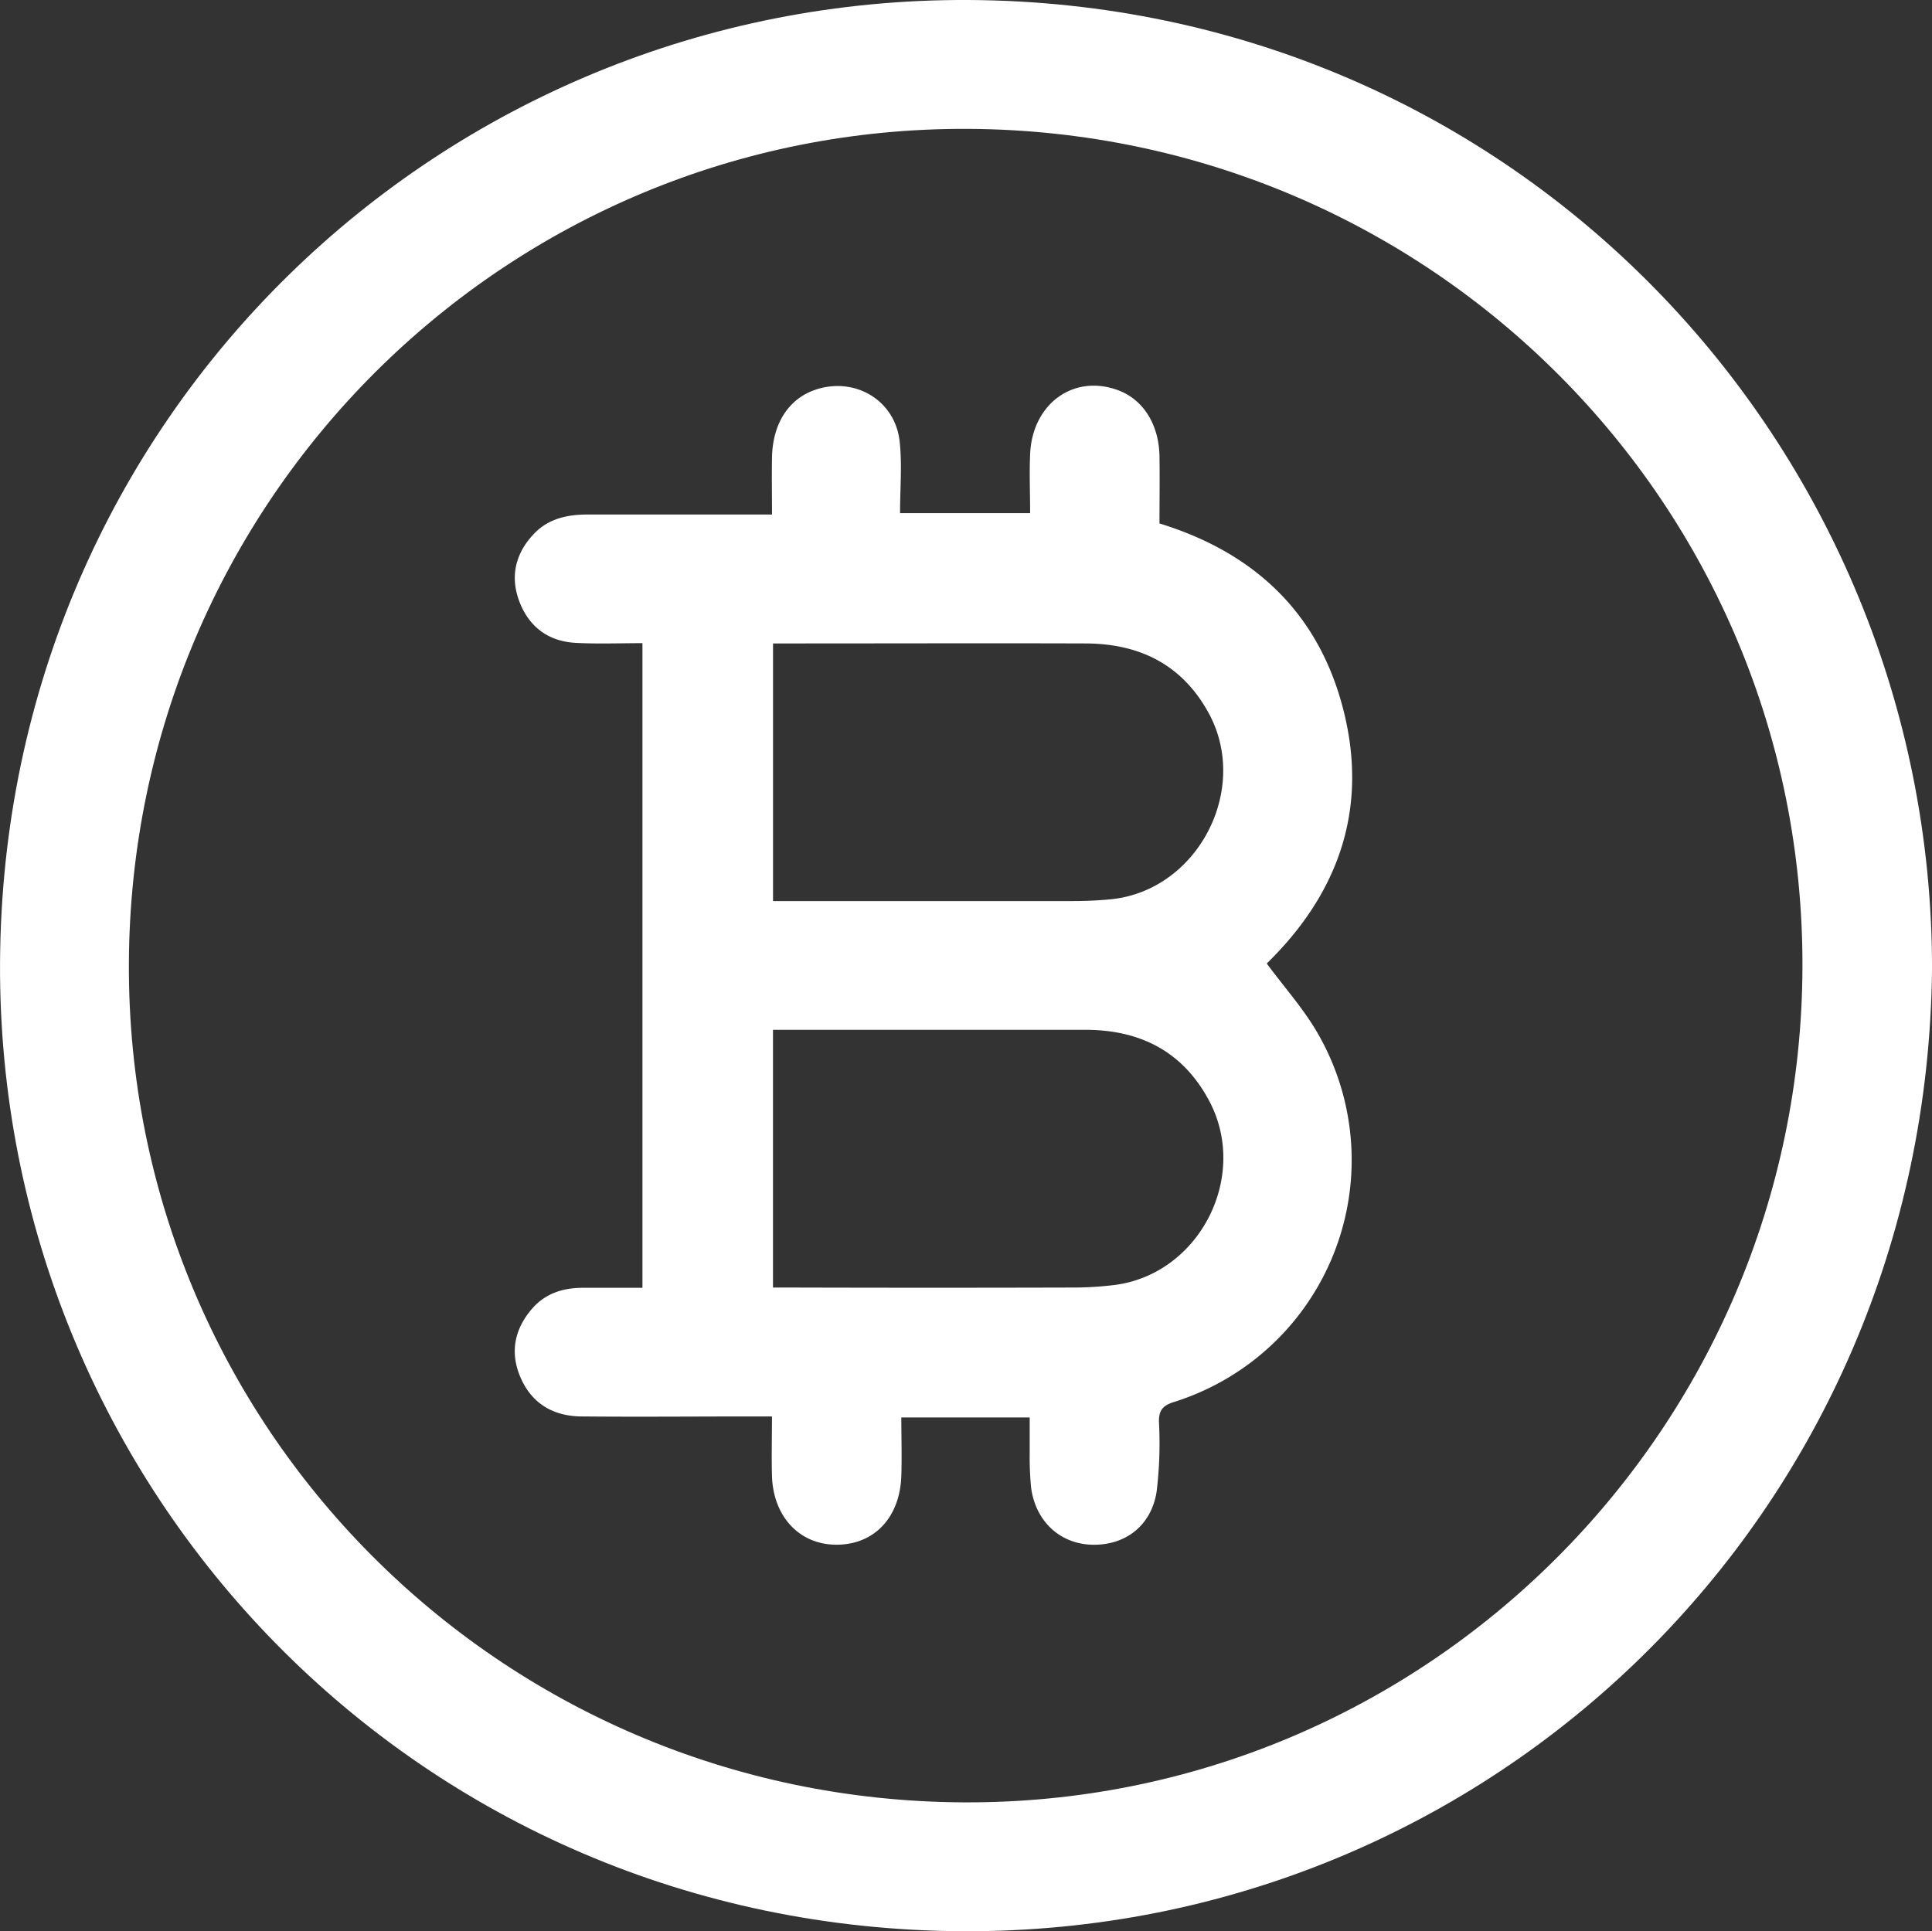
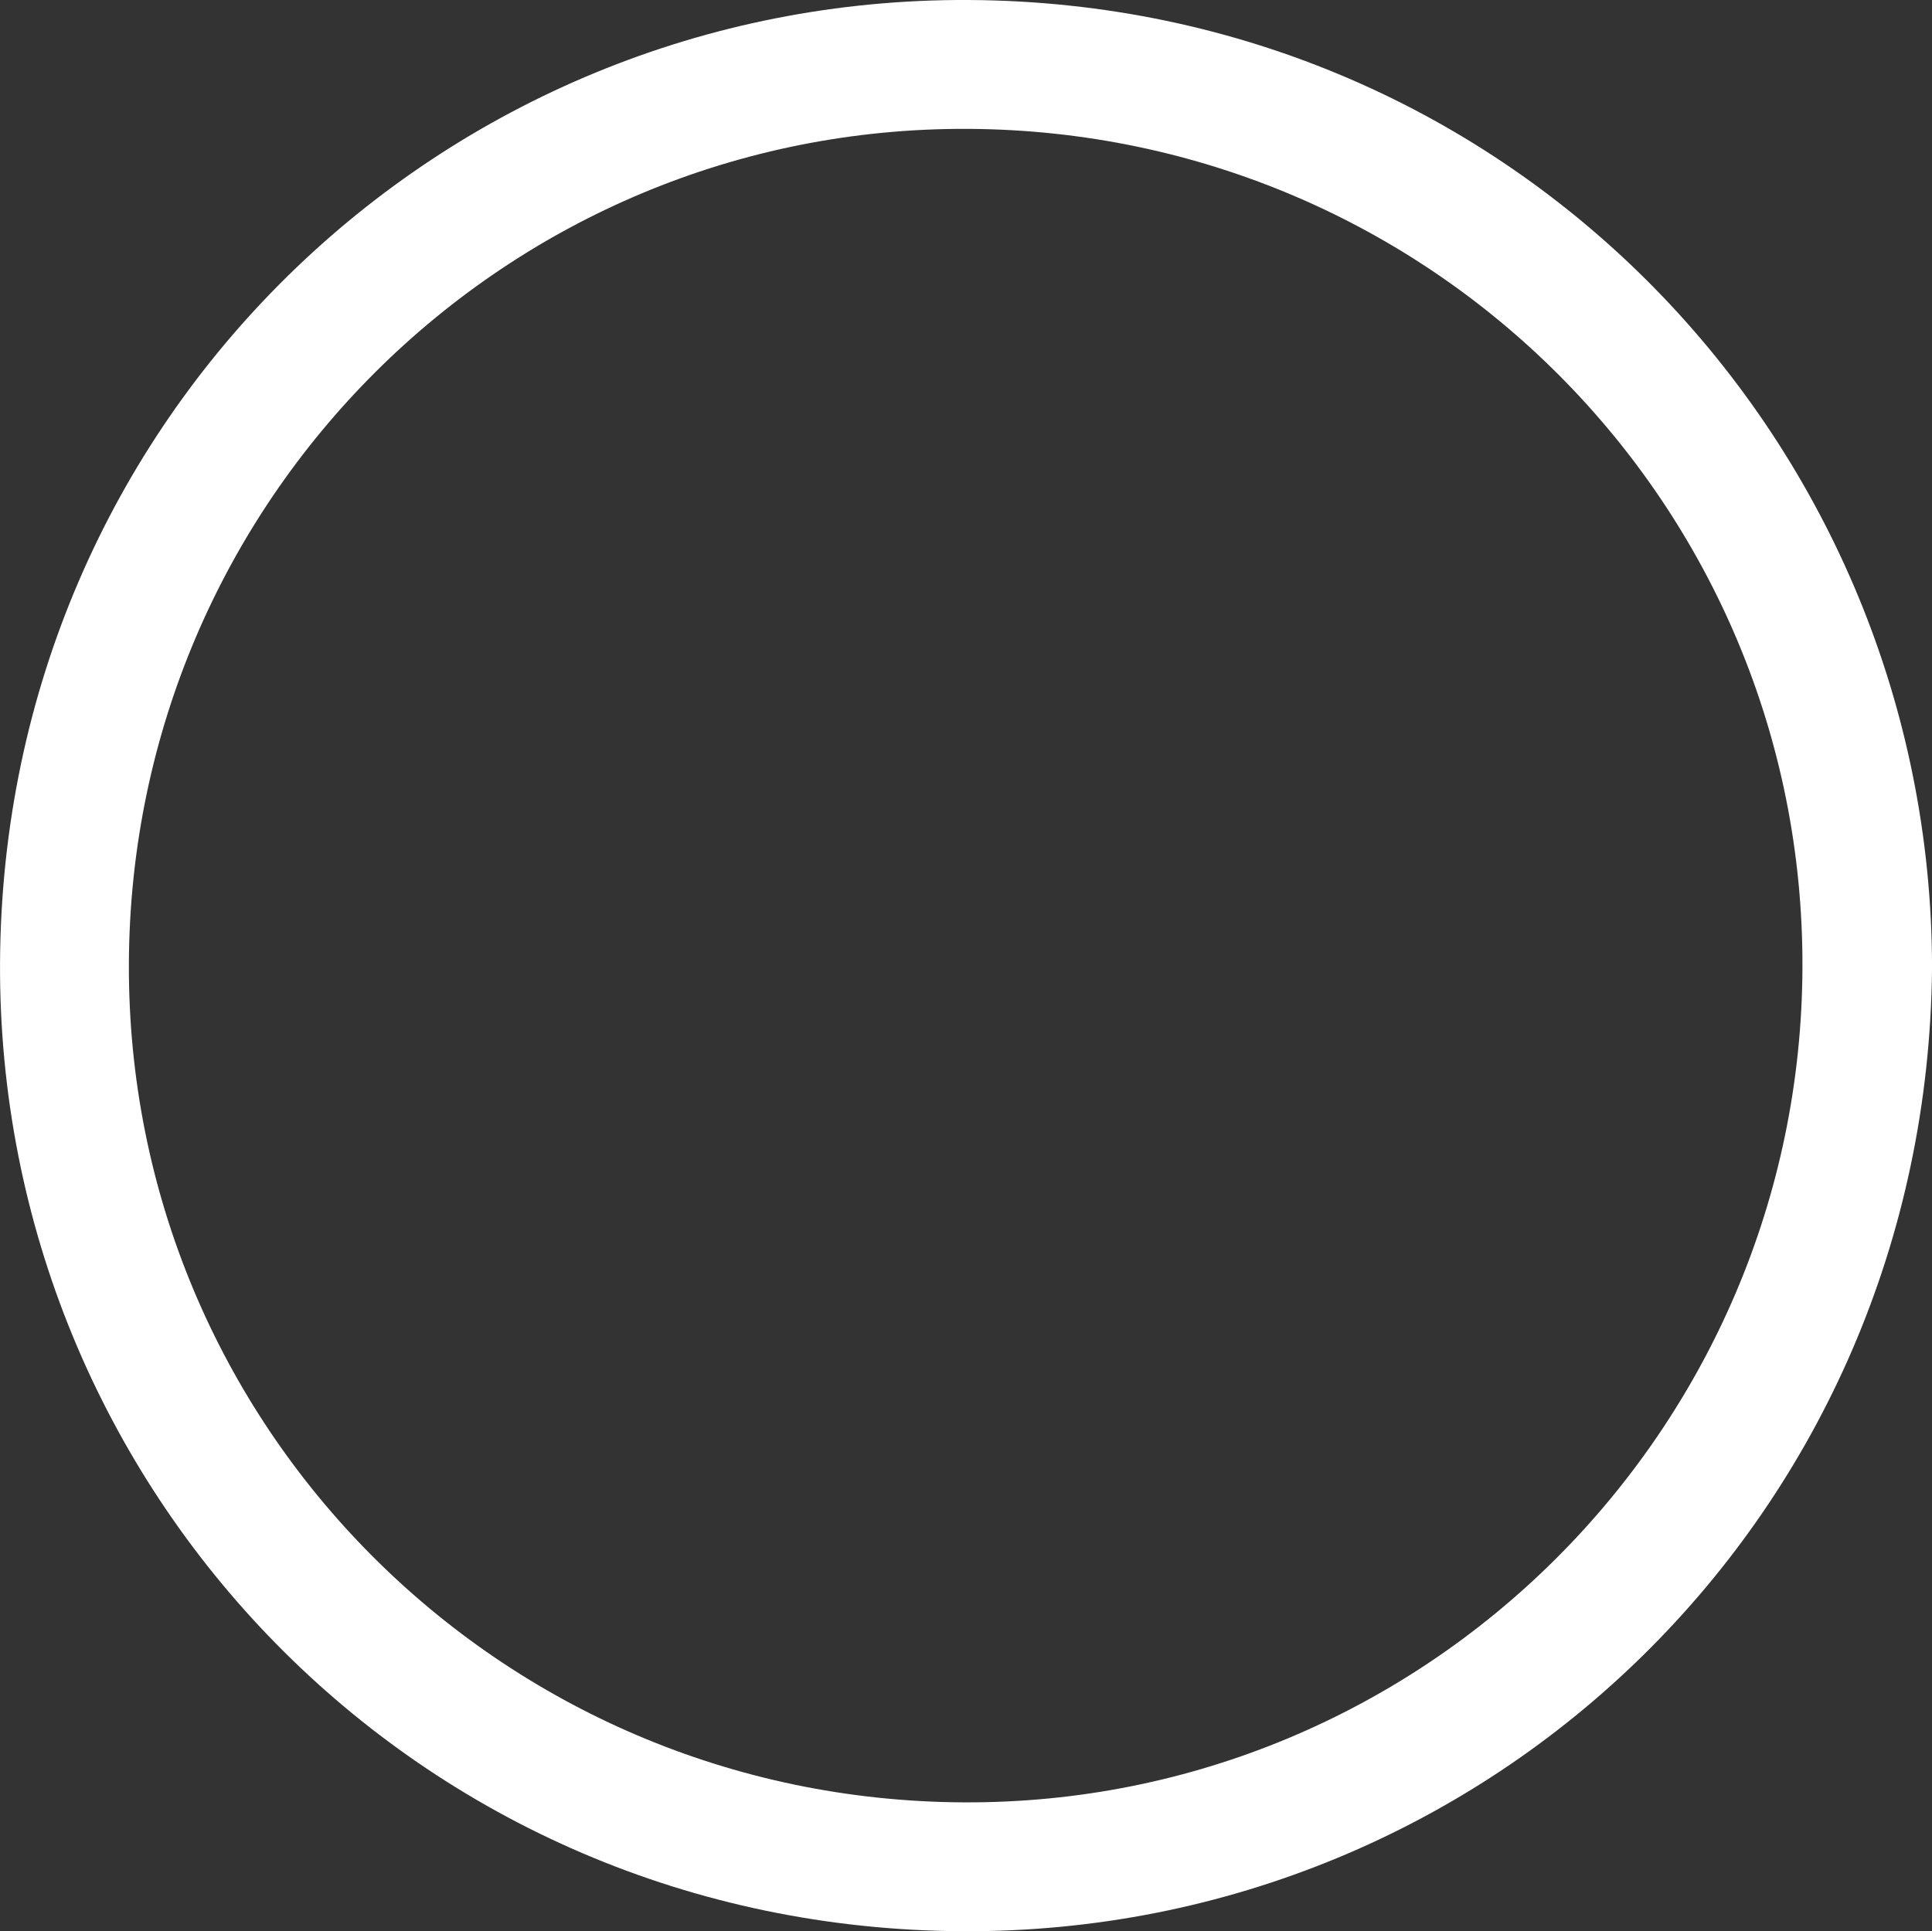
<svg xmlns="http://www.w3.org/2000/svg" id="Capa_1" data-name="Capa 1" viewBox="0 0 490.33 490.19">
  <rect x="0" y="0" width="490.33" height="490.19" fill="#333333" stroke="none" />
  <defs>
    <style>.cls-1{fill:#fff;}</style>
  </defs>
  <path class="cls-1" d="M257.85,11c-133.46-.63-245,105.73-245.76,244.28-.7,133.63,105.8,245.38,244.56,245.91,133.75.53,244.46-106.09,245.77-244.44C502.38,123.79,396.51,11.68,257.85,11Zm-1.37,457.48c-117.63-.65-212.12-95.65-211.69-212.83.43-117.7,95.74-212.53,213-211.94,117.6.61,212.1,95.57,211.74,212.75C469.18,374,373.61,469.14,256.48,468.48Z" transform="translate(-12.08 -11)" />
-   <path class="cls-1" d="M353.26,192.15c-6.07-25.13-22.47-40.76-46.91-48.29,0-5.93.09-11.49,0-17.06-.14-8.13-4.18-14.45-10.58-16.78-11.22-4.12-21.7,3.46-22.25,16.23-.22,4.94,0,9.9,0,15H240.51c0-6.33.55-12.4-.12-18.32-1.19-10.34-11.3-16.31-21.21-13.06-6.9,2.27-11,8.58-11.17,17.22-.09,4.76,0,9.54,0,14.51-16.1,0-31.51,0-46.89,0-5.19,0-10,1.1-13.63,5-4.7,5-6.06,11-3.43,17.51,2.55,6.3,7.48,9.73,14.22,10.07,5.54.29,11.07.07,16.85.07V337.88c-2,0-3.88,0-5.78,0-3.33,0-6.58,0-9.8,0-4.74.08-9,1.47-12.24,5.08-4.58,5.17-5.91,11.12-3.17,17.57,2.9,6.83,8.52,10,15.71,10,14.39.13,28.77,0,43.15,0h5c0,5.38-.13,10.2,0,15,.28,10.26,6.78,17.34,15.95,17.55,9.77.2,16.51-6.68,16.88-17.45.16-4.92,0-9.87,0-14.85h32.58c0,3.17,0,6.07,0,9a82.34,82.34,0,0,0,.35,8.76c1.12,8.62,7.37,14.37,15.55,14.55,8.43.18,15-4.88,16.32-13.53a101.57,101.57,0,0,0,.59-17.55c-.08-3,.92-4.24,3.78-5.14A64.37,64.37,0,0,0,346.35,273c-3.57-6.11-8.39-11.5-12.78-17.44C351.26,238.3,359.31,217.24,353.26,192.15Zm-145-17.83h3.19v0h.88c25.08,0,50.19-.08,75.28,0,13.61.06,24.41,5.27,31.2,17.63,10.68,19.51-2.91,45.31-25.05,47.33-3.07.29-6.15.43-9.21.43q-25.41,0-50.8,0H208.27V174.32Zm86.52,162.86a86.33,86.33,0,0,1-10.52.63q-35.46.1-70.89,0h-1.92c-1,0-2,0-3.19,0V272.39h19.25q30,0,60,0c14,0,24.94,5.54,31.62,18.35C329.09,310,316.26,334.55,294.79,337.18Z" transform="translate(-12.08 -11)" />
</svg>